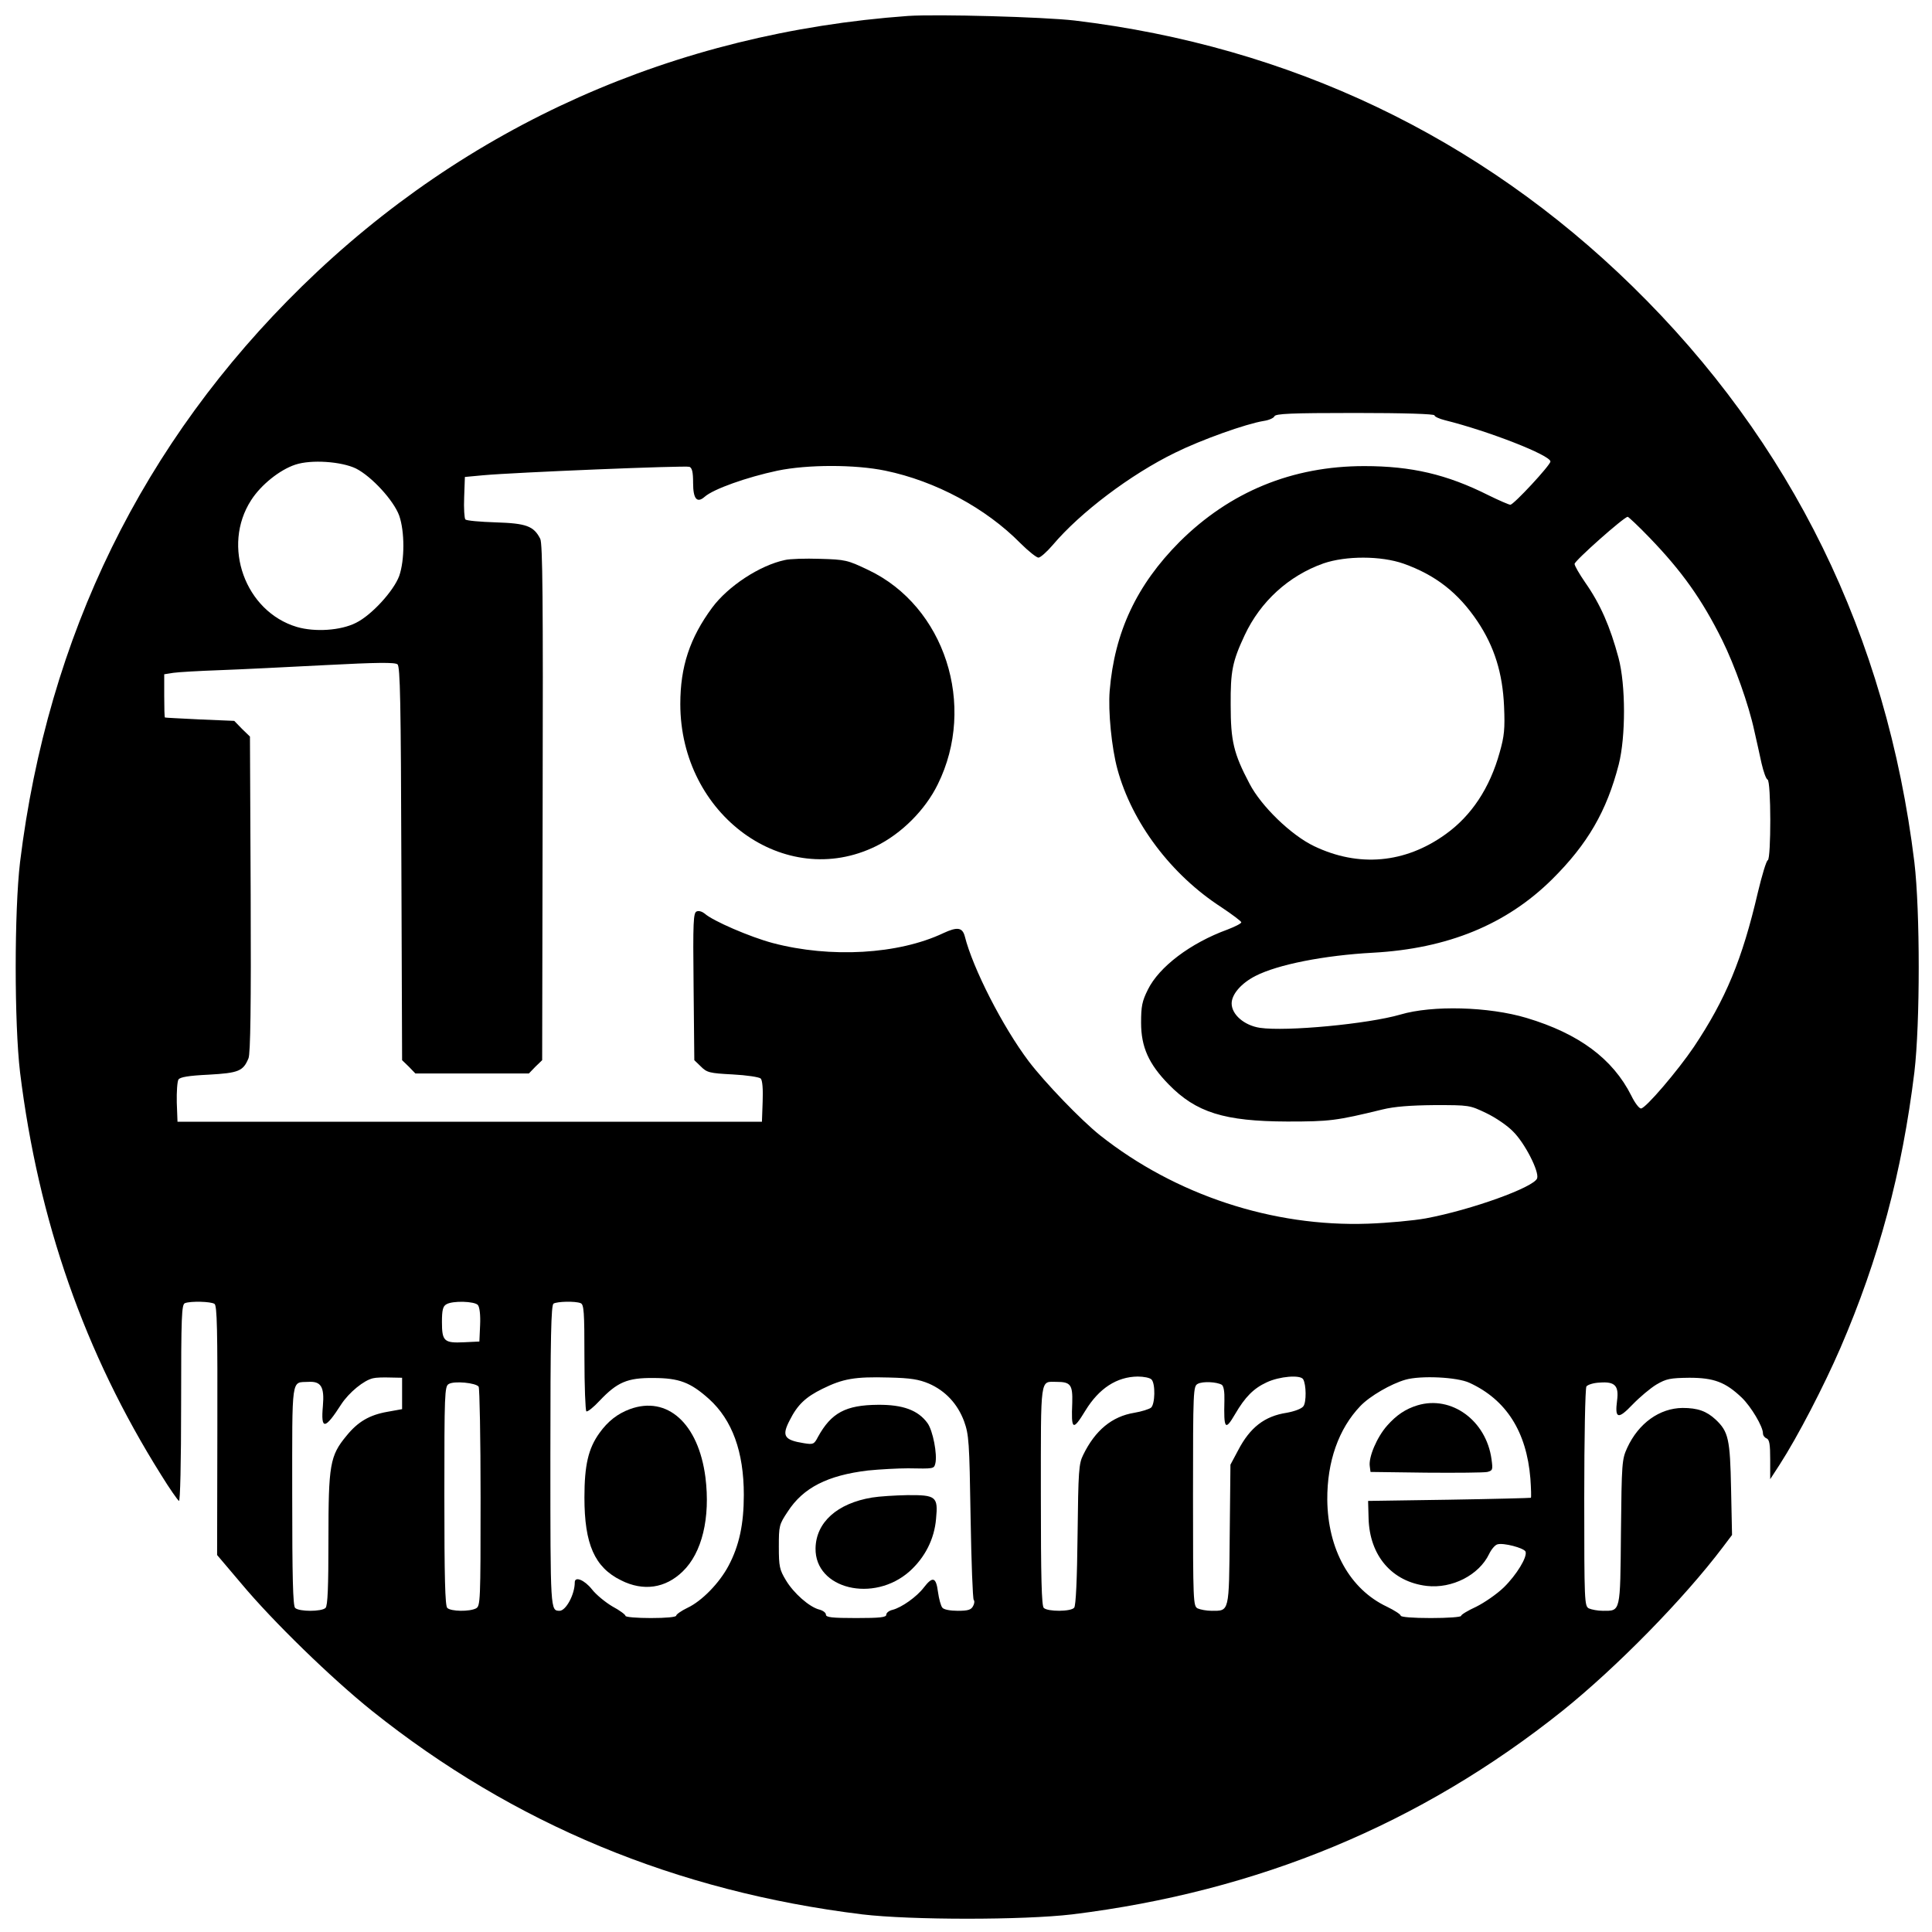
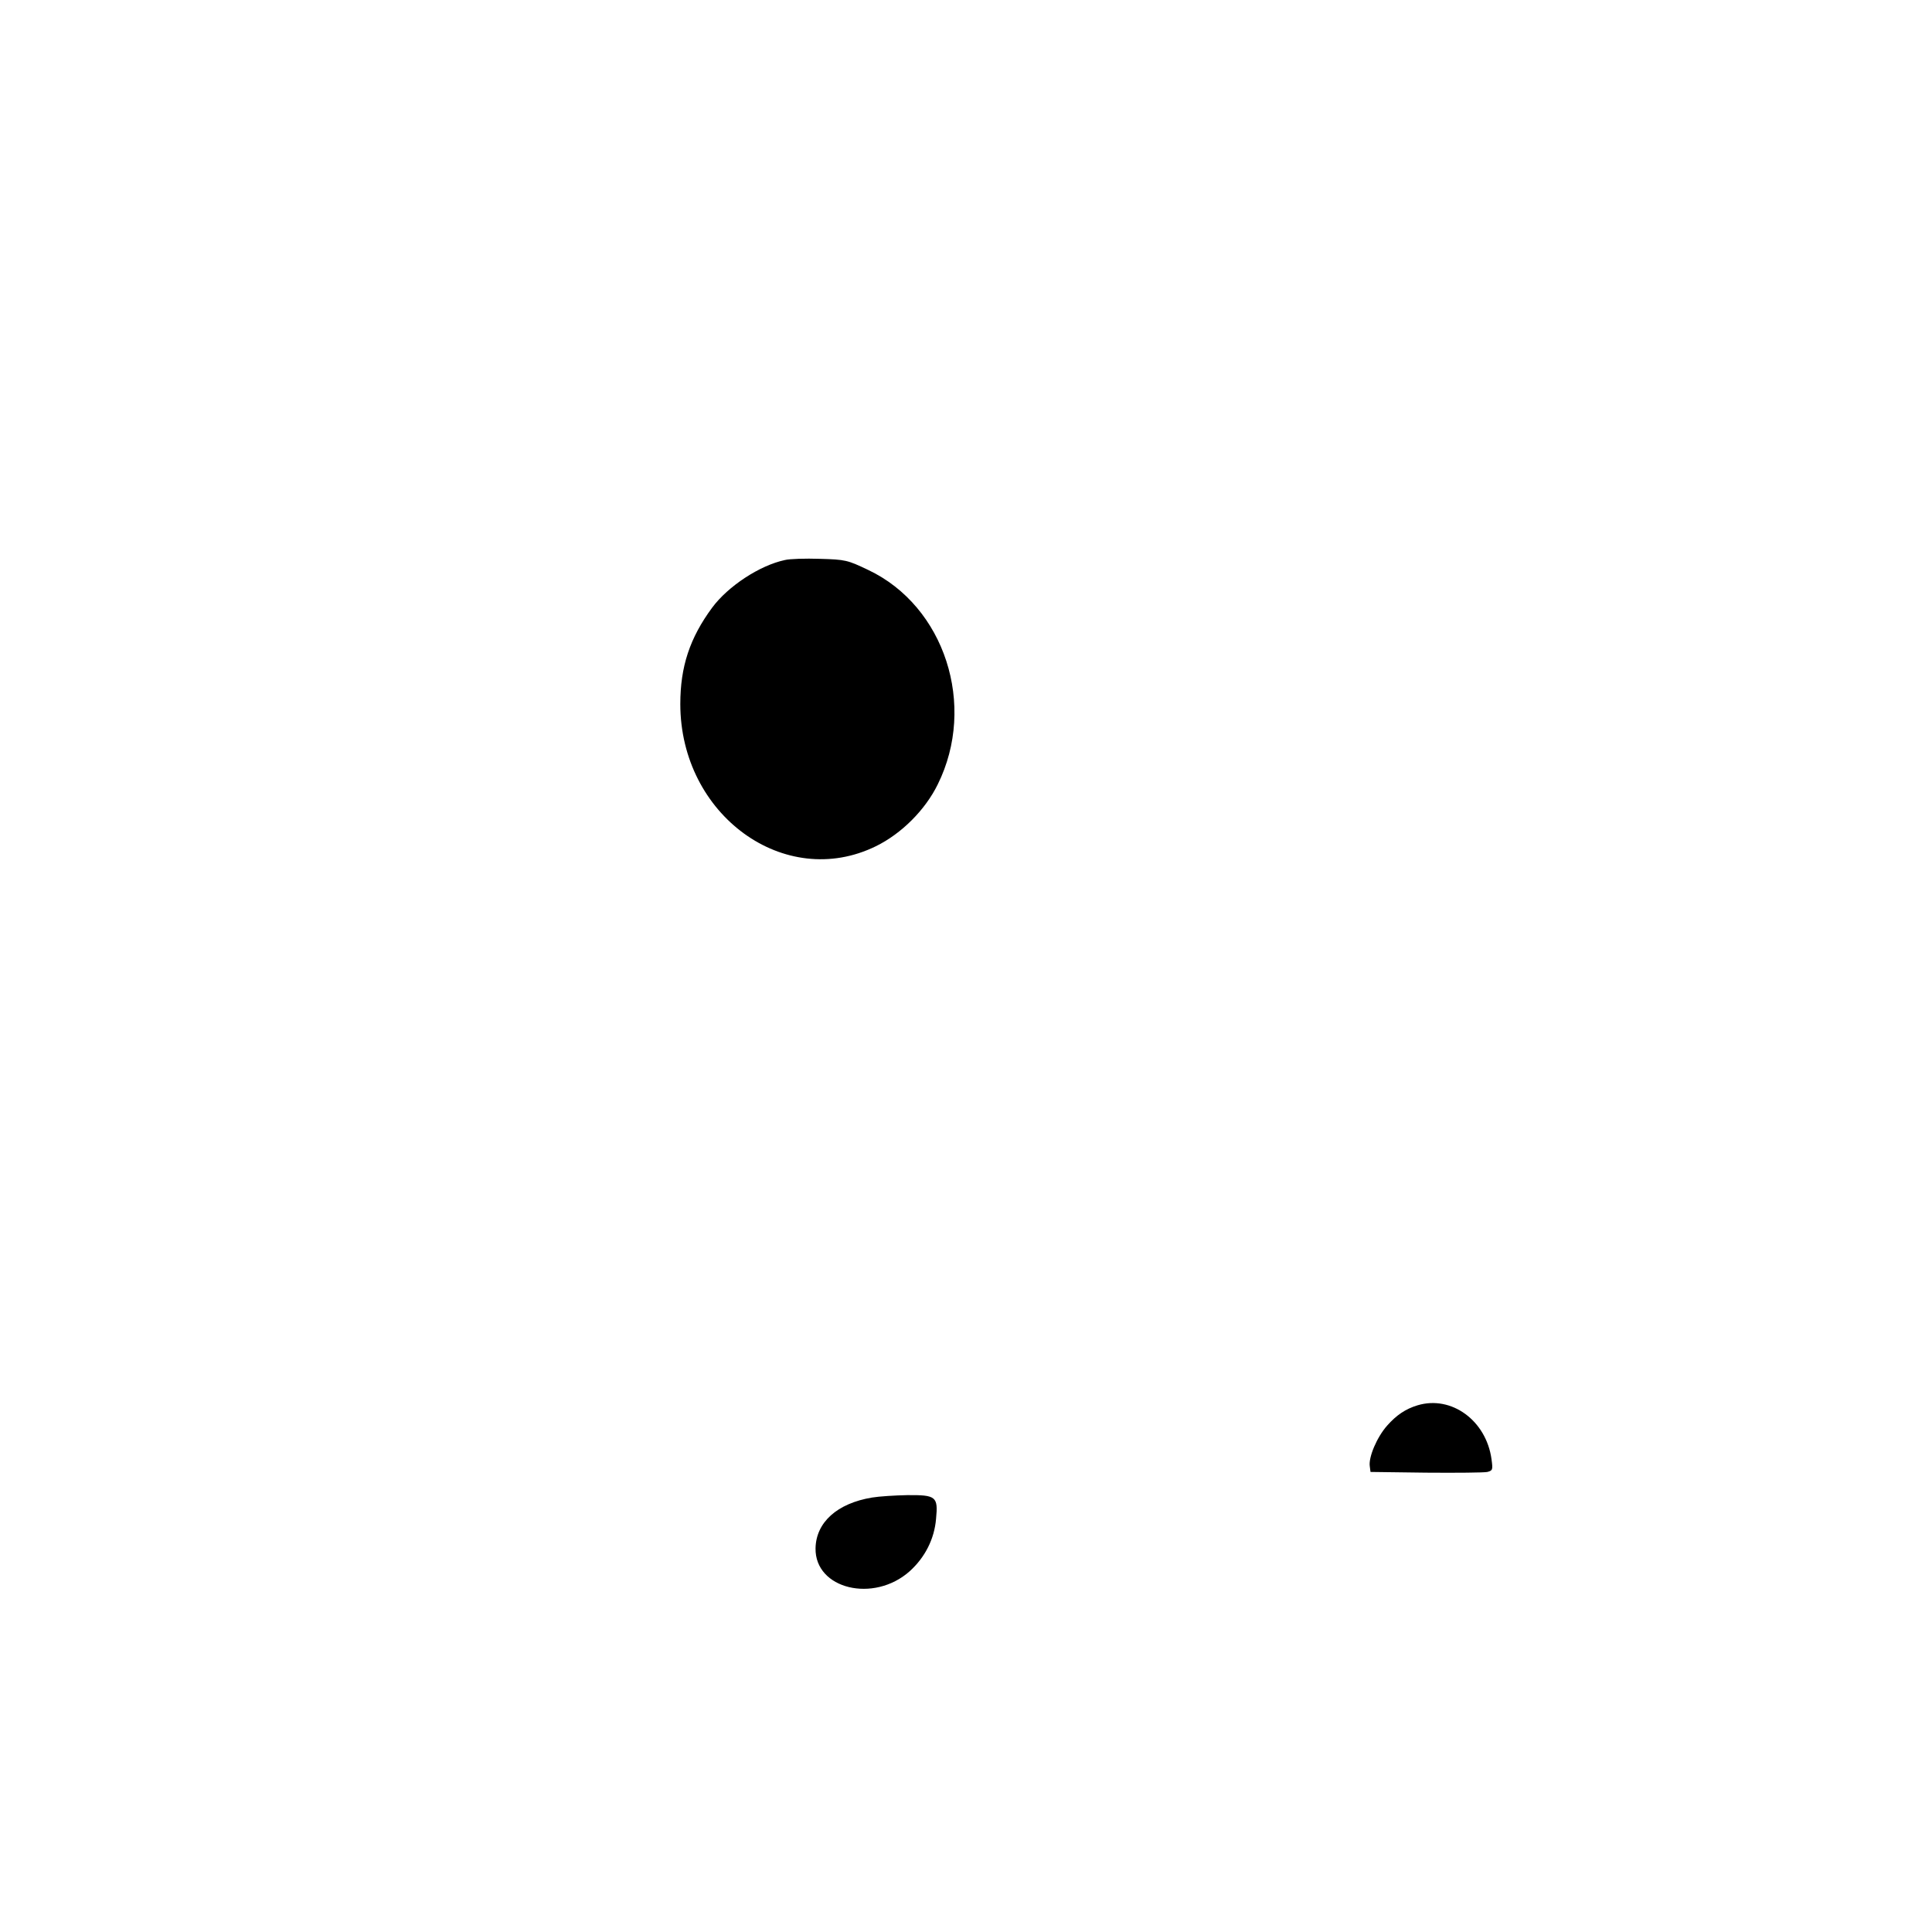
<svg xmlns="http://www.w3.org/2000/svg" version="1.0" width="800pt" height="800pt" viewBox="0 0 800 800" preserveAspectRatio="xMidYMid meet">
  <g transform="translate(0,800) scale(0.1,-0.1)" fill="#000000" stroke="none">
-     <path d="M3760 7934 c-967 -70 -1829 -454 -2509 -1119 -660 -646 -1053 -1447 -1168 -2385 -24 -203 -24 -667 0 -870 76 -616 267 -1162 584 -1667 35 -57 69 -105 74 -108 5 -4 9 154 9 403 0 365 2 411 16 416 23 9 107 7 122 -3 11 -6 13 -107 12 -524 l-1 -516 100 -118 c131 -157 374 -393 541 -527 587 -469 1259 -748 2030 -843 203 -24 667 -24 870 0 771 95 1443 374 2030 843 223 179 503 464 665 679 l37 49 -4 191 c-4 207 -11 237 -64 287 -38 35 -74 48 -137 48 -95 -1 -182 -63 -229 -165 -22 -48 -23 -61 -26 -350 -3 -335 -1 -325 -75 -325 -21 0 -47 5 -58 10 -18 10 -19 26 -19 458 0 246 4 453 9 461 5 7 29 15 55 16 63 5 80 -13 72 -74 -10 -76 4 -80 64 -17 30 31 74 68 99 83 41 24 57 27 136 28 102 0 150 -18 218 -83 38 -37 87 -119 87 -147 0 -9 7 -18 15 -21 12 -5 15 -25 15 -88 l0 -81 39 60 c76 118 183 325 252 484 159 369 255 726 306 1141 24 203 24 667 0 870 -115 938 -508 1740 -1168 2385 -633 619 -1418 993 -2309 1100 -129 15 -569 27 -690 19z m2180 -1654 c0 -5 19 -14 43 -20 181 -45 437 -145 437 -171 0 -15 -152 -179 -166 -179 -6 0 -47 18 -90 39 -173 87 -320 121 -515 121 -298 0 -556 -106 -765 -314 -177 -178 -269 -373 -289 -616 -7 -85 8 -237 32 -325 60 -221 222 -437 431 -572 45 -30 82 -58 82 -62 0 -5 -26 -18 -57 -30 -154 -56 -284 -155 -330 -249 -24 -48 -28 -69 -28 -137 0 -101 32 -171 114 -255 114 -117 231 -153 491 -154 176 0 202 3 395 50 49 12 114 17 215 18 144 0 145 0 214 -33 38 -18 88 -52 111 -76 49 -48 109 -166 100 -194 -12 -37 -273 -131 -461 -166 -49 -9 -156 -19 -239 -22 -395 -14 -798 119 -1110 366 -79 63 -228 218 -295 306 -108 143 -232 386 -265 518 -10 37 -31 40 -89 13 -186 -88 -467 -104 -706 -41 -94 25 -249 92 -282 122 -10 8 -24 13 -33 9 -14 -5 -16 -40 -13 -311 l3 -305 27 -26 c25 -25 35 -28 132 -33 58 -3 110 -11 116 -17 7 -7 10 -44 8 -95 l-3 -84 -1210 0 -1210 0 -3 80 c-1 44 2 87 7 95 7 10 41 16 125 20 125 7 143 15 165 68 8 19 11 218 9 679 l-3 653 -33 32 -32 33 -143 6 c-78 4 -143 7 -144 8 -2 0 -3 41 -3 90 l0 89 38 6 c20 3 107 8 192 11 85 3 283 13 439 21 211 11 287 12 297 3 11 -9 14 -153 16 -825 l3 -814 28 -27 27 -28 235 0 235 0 27 28 28 27 2 1068 c2 834 0 1072 -10 1091 -27 53 -58 64 -184 68 -64 2 -121 7 -126 12 -4 4 -7 46 -5 92 l3 84 75 7 c131 12 838 41 855 35 11 -5 15 -22 15 -67 0 -66 16 -85 48 -57 36 32 174 81 301 108 125 26 322 26 447 0 208 -43 416 -155 559 -300 33 -33 67 -60 75 -60 8 0 35 24 59 52 114 135 322 292 506 382 109 54 294 120 368 132 21 3 41 12 44 19 4 11 66 14 334 14 204 0 329 -4 329 -10z m-4466 -220 c65 -33 156 -132 179 -195 23 -66 23 -184 0 -250 -23 -62 -114 -162 -179 -194 -63 -32 -170 -39 -245 -17 -214 64 -312 335 -189 525 41 64 119 126 183 147 66 22 191 13 251 -16z m5357 -287 c133 -138 216 -254 300 -423 52 -105 110 -268 133 -375 9 -38 22 -99 30 -135 8 -35 19 -66 25 -68 15 -5 15 -329 1 -334 -6 -2 -24 -62 -41 -133 -65 -279 -133 -442 -265 -640 -67 -99 -200 -255 -219 -255 -8 0 -26 24 -40 53 -77 153 -217 257 -434 322 -157 47 -390 53 -522 14 -134 -39 -472 -71 -582 -55 -65 10 -117 55 -117 101 0 38 40 84 99 114 92 47 283 85 486 96 310 17 553 117 742 304 147 146 226 282 276 476 29 115 29 328 -1 441 -35 130 -75 222 -138 312 -24 35 -44 69 -44 77 0 13 205 195 220 195 3 0 45 -39 91 -87z m-1019 -107 c132 -47 226 -120 306 -239 70 -105 104 -214 110 -352 4 -93 1 -123 -18 -190 -41 -148 -117 -263 -225 -340 -167 -120 -359 -137 -543 -49 -95 45 -220 166 -268 259 -66 125 -78 177 -78 325 -1 141 7 181 58 290 65 139 182 246 326 297 93 32 238 32 332 -1z m-3833 -3070 c7 -9 11 -41 9 -83 l-3 -68 -63 -3 c-83 -4 -92 4 -92 84 0 49 4 65 18 73 26 16 118 13 131 -3z m425 8 c14 -5 16 -35 16 -224 0 -121 4 -221 8 -224 5 -3 30 17 55 44 73 77 115 95 222 94 107 0 154 -18 231 -87 96 -87 144 -218 144 -397 0 -121 -19 -210 -63 -293 -38 -72 -111 -147 -171 -175 -25 -12 -46 -27 -46 -32 0 -6 -42 -10 -105 -10 -58 0 -105 4 -105 9 0 5 -24 23 -54 39 -29 17 -68 49 -85 71 -31 39 -71 55 -71 29 0 -51 -37 -118 -63 -118 -38 1 -38 -4 -38 640 0 496 3 625 13 632 15 9 89 11 112 2z m-739 -374 l0 -65 -61 -11 c-74 -13 -122 -41 -169 -99 -69 -83 -75 -120 -75 -428 0 -199 -3 -276 -12 -285 -16 -16 -110 -16 -126 0 -9 9 -12 126 -12 465 0 503 -5 467 67 471 52 3 67 -20 60 -100 -9 -100 8 -99 76 7 32 49 94 100 132 108 11 3 43 4 70 3 l50 -1 0 -65z m2181 41 c69 -30 119 -84 146 -156 20 -56 22 -83 27 -397 3 -185 9 -340 13 -343 4 -4 3 -16 -3 -26 -8 -15 -21 -19 -63 -19 -31 0 -58 5 -64 13 -6 7 -14 36 -18 65 -8 62 -22 66 -59 18 -29 -38 -91 -82 -129 -92 -14 -3 -26 -12 -26 -20 0 -11 -25 -14 -125 -14 -100 0 -125 3 -125 14 0 8 -12 17 -27 21 -41 10 -107 68 -139 122 -26 43 -29 57 -29 138 0 87 1 92 37 146 64 99 165 150 332 170 50 5 125 9 166 9 108 -2 107 -2 113 20 9 37 -10 137 -33 168 -39 53 -102 76 -205 75 -133 -1 -193 -33 -248 -133 -16 -31 -20 -32 -58 -26 -82 13 -93 30 -59 95 32 64 66 96 135 130 85 42 134 51 275 47 92 -2 125 -8 166 -25z m922 17 c17 -17 15 -103 -2 -117 -8 -6 -39 -16 -69 -21 -92 -15 -162 -72 -212 -175 -18 -36 -20 -66 -23 -330 -2 -183 -7 -294 -14 -302 -13 -17 -110 -17 -126 -1 -9 9 -12 126 -12 465 0 501 -4 471 65 471 58 0 67 -12 65 -86 -5 -115 2 -119 55 -32 56 91 129 139 216 140 25 0 50 -5 57 -12z m628 1 c13 -22 14 -95 1 -112 -7 -10 -36 -21 -69 -27 -92 -14 -152 -61 -201 -155 l-32 -60 -3 -290 c-3 -324 -1 -315 -75 -315 -21 0 -47 5 -58 10 -18 10 -19 26 -19 465 0 443 1 455 20 465 21 11 78 8 99 -4 8 -5 12 -29 11 -65 -3 -119 3 -127 44 -57 42 72 77 107 131 132 53 25 139 32 151 13z m689 -15 c152 -70 236 -202 252 -396 3 -43 4 -79 2 -80 -2 -1 -155 -5 -339 -8 l-335 -5 2 -72 c4 -155 97 -263 241 -280 105 -12 216 45 258 132 9 19 24 37 34 40 25 8 111 -15 117 -30 8 -22 -37 -96 -90 -148 -29 -28 -80 -63 -114 -80 -35 -16 -63 -33 -63 -38 0 -5 -56 -9 -125 -9 -74 0 -125 4 -125 10 0 5 -26 22 -57 37 -153 72 -245 237 -247 443 -1 158 47 294 137 388 39 41 127 92 187 109 63 18 214 11 265 -13z m-4103 -16 c4 -7 8 -214 8 -460 0 -432 -1 -448 -19 -458 -27 -14 -104 -13 -119 2 -9 9 -12 126 -12 465 0 420 1 453 18 462 22 14 113 5 124 -11z" />
    <path d="M3250 5681 c-104 -22 -235 -108 -301 -197 -93 -126 -132 -245 -132 -399 0 -460 433 -774 810 -589 106 52 204 150 256 256 162 327 29 738 -288 888 -86 41 -94 43 -200 46 -60 2 -126 0 -145 -5z" />
-     <path d="M2608 2165 c-51 -19 -91 -50 -126 -99 -46 -64 -62 -133 -62 -267 0 -193 42 -289 152 -343 92 -46 183 -33 255 37 80 77 115 222 94 390 -29 223 -158 339 -313 282z" />
    <path d="M3611 1799 c-145 -24 -232 -103 -234 -210 -3 -169 241 -228 390 -95 63 57 102 133 109 217 9 92 0 99 -119 98 -51 -1 -116 -5 -146 -10z" />
    <path d="M5870 2181 c-50 -15 -88 -41 -126 -84 -42 -47 -78 -131 -72 -169 l3 -23 230 -3 c127 -1 241 0 254 3 22 6 23 9 17 53 -22 160 -166 265 -306 223z" />
  </g>
</svg>